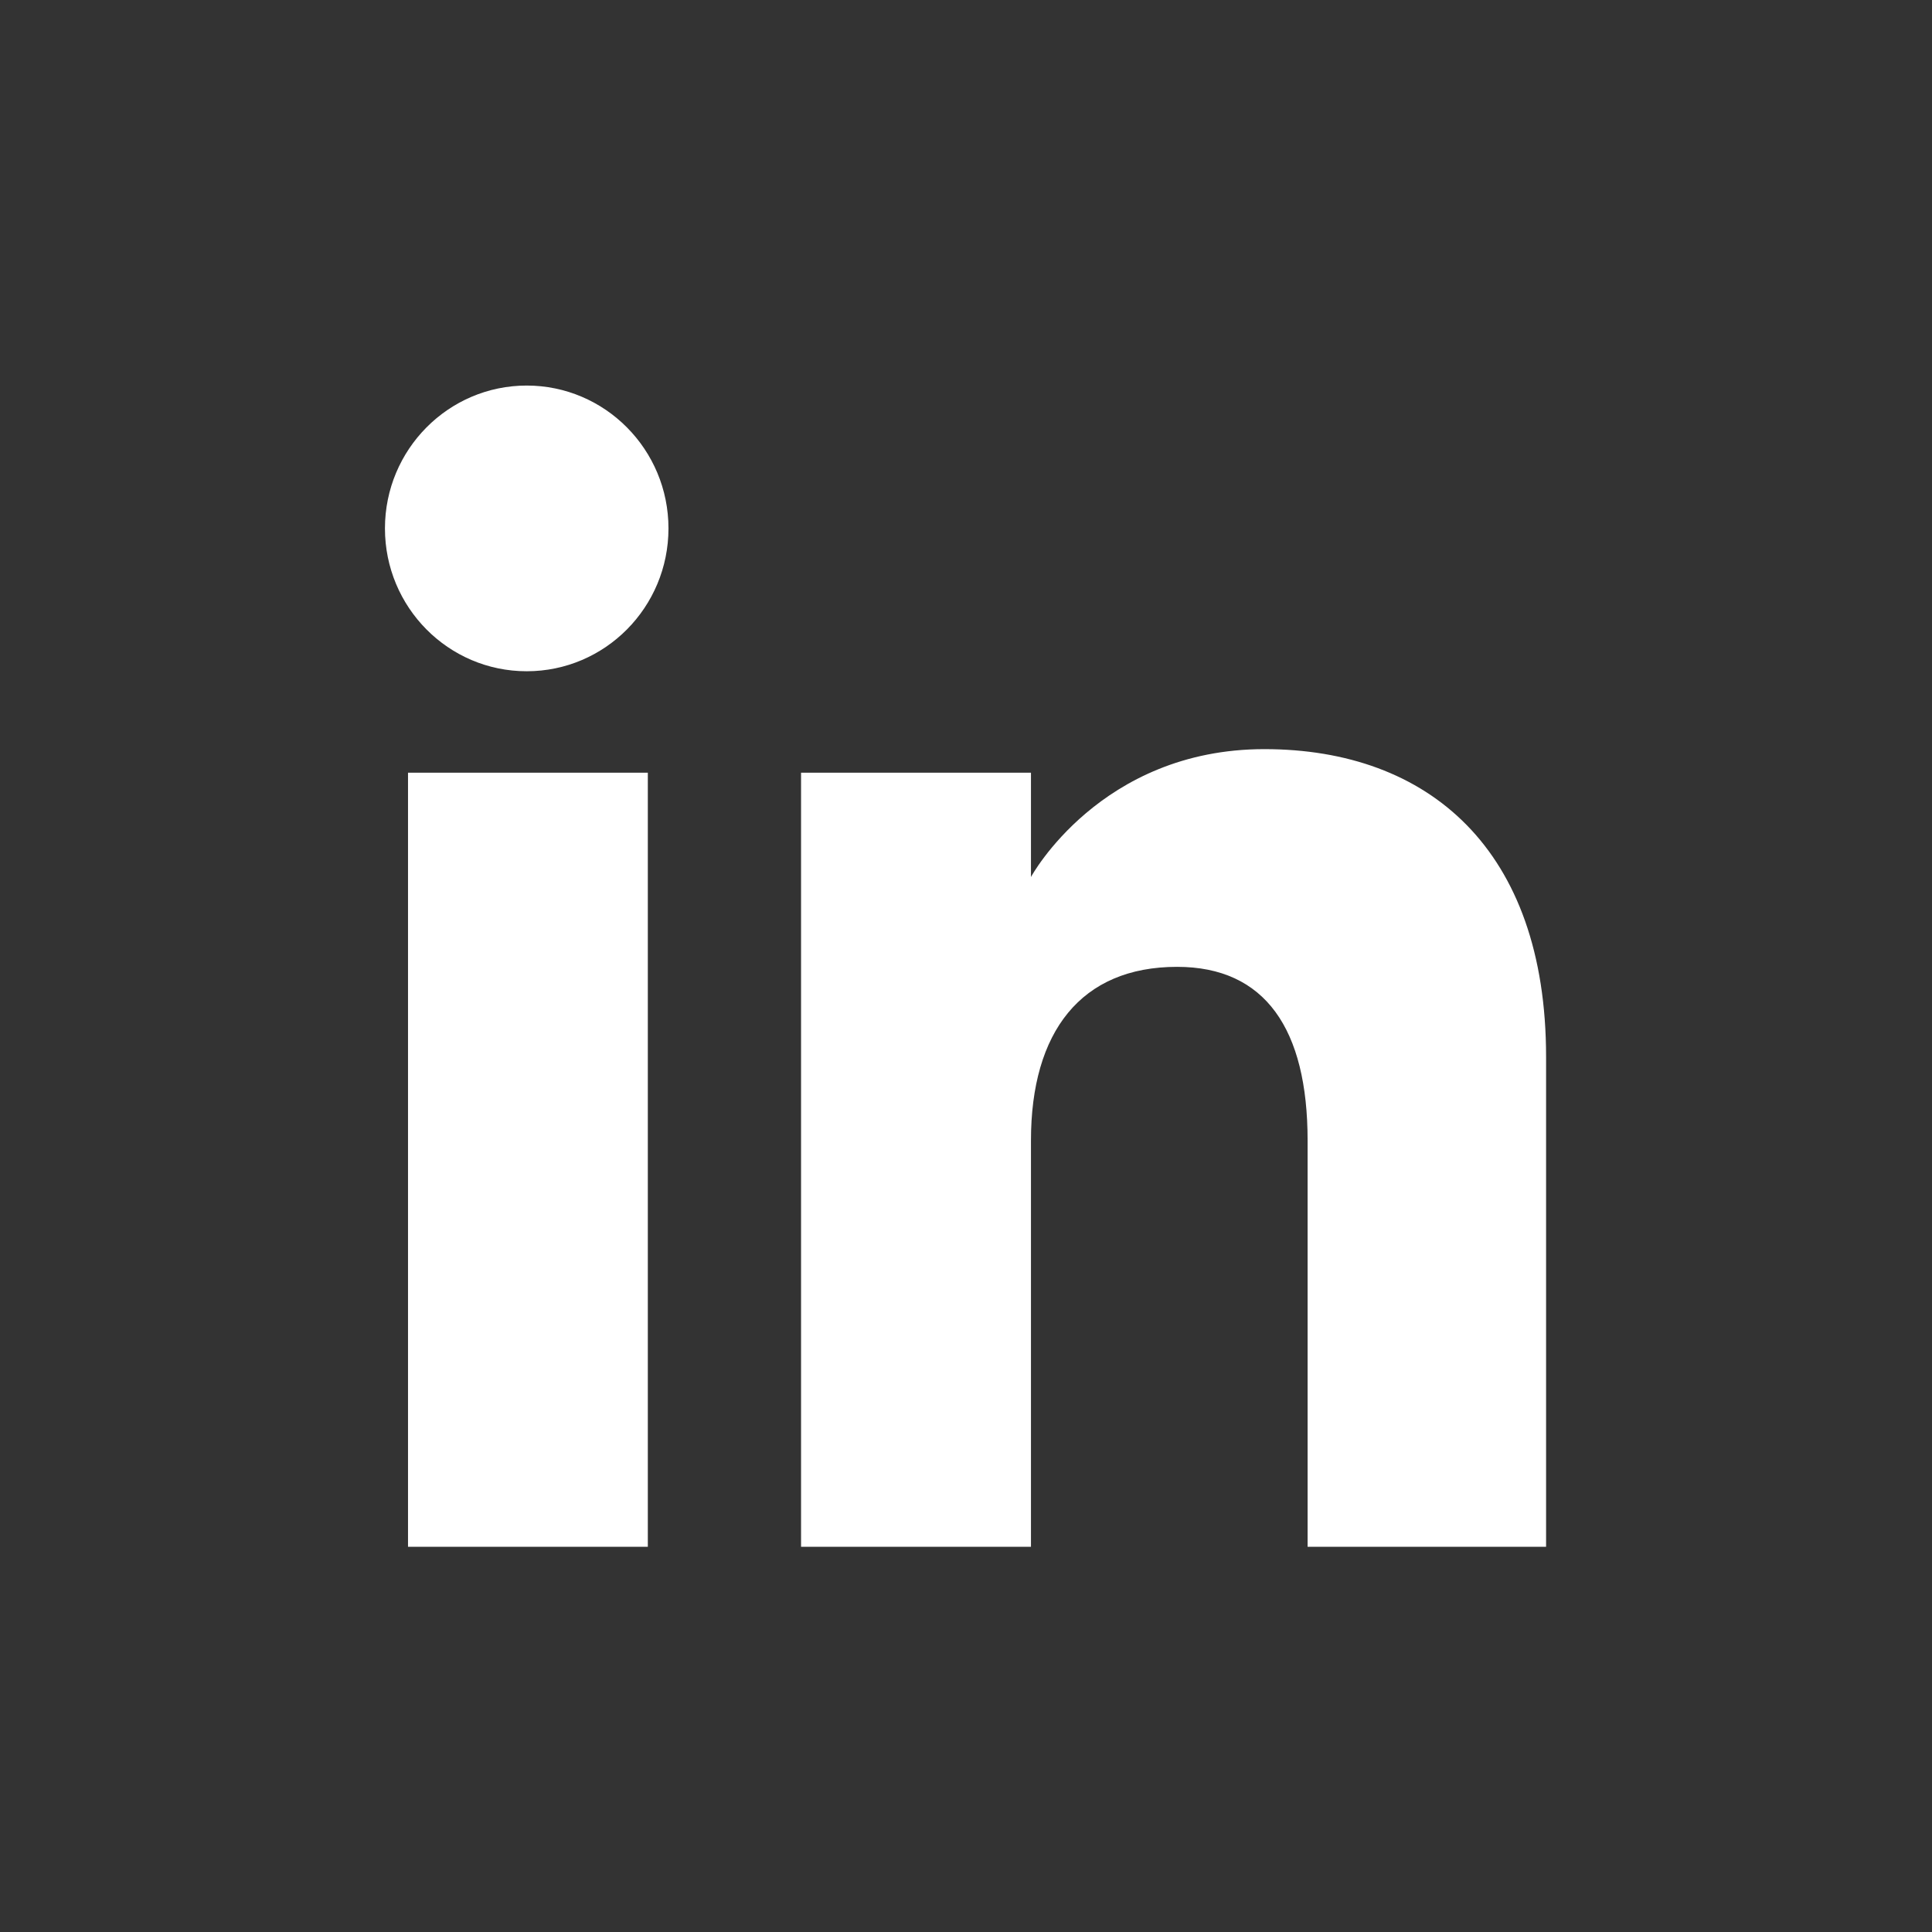
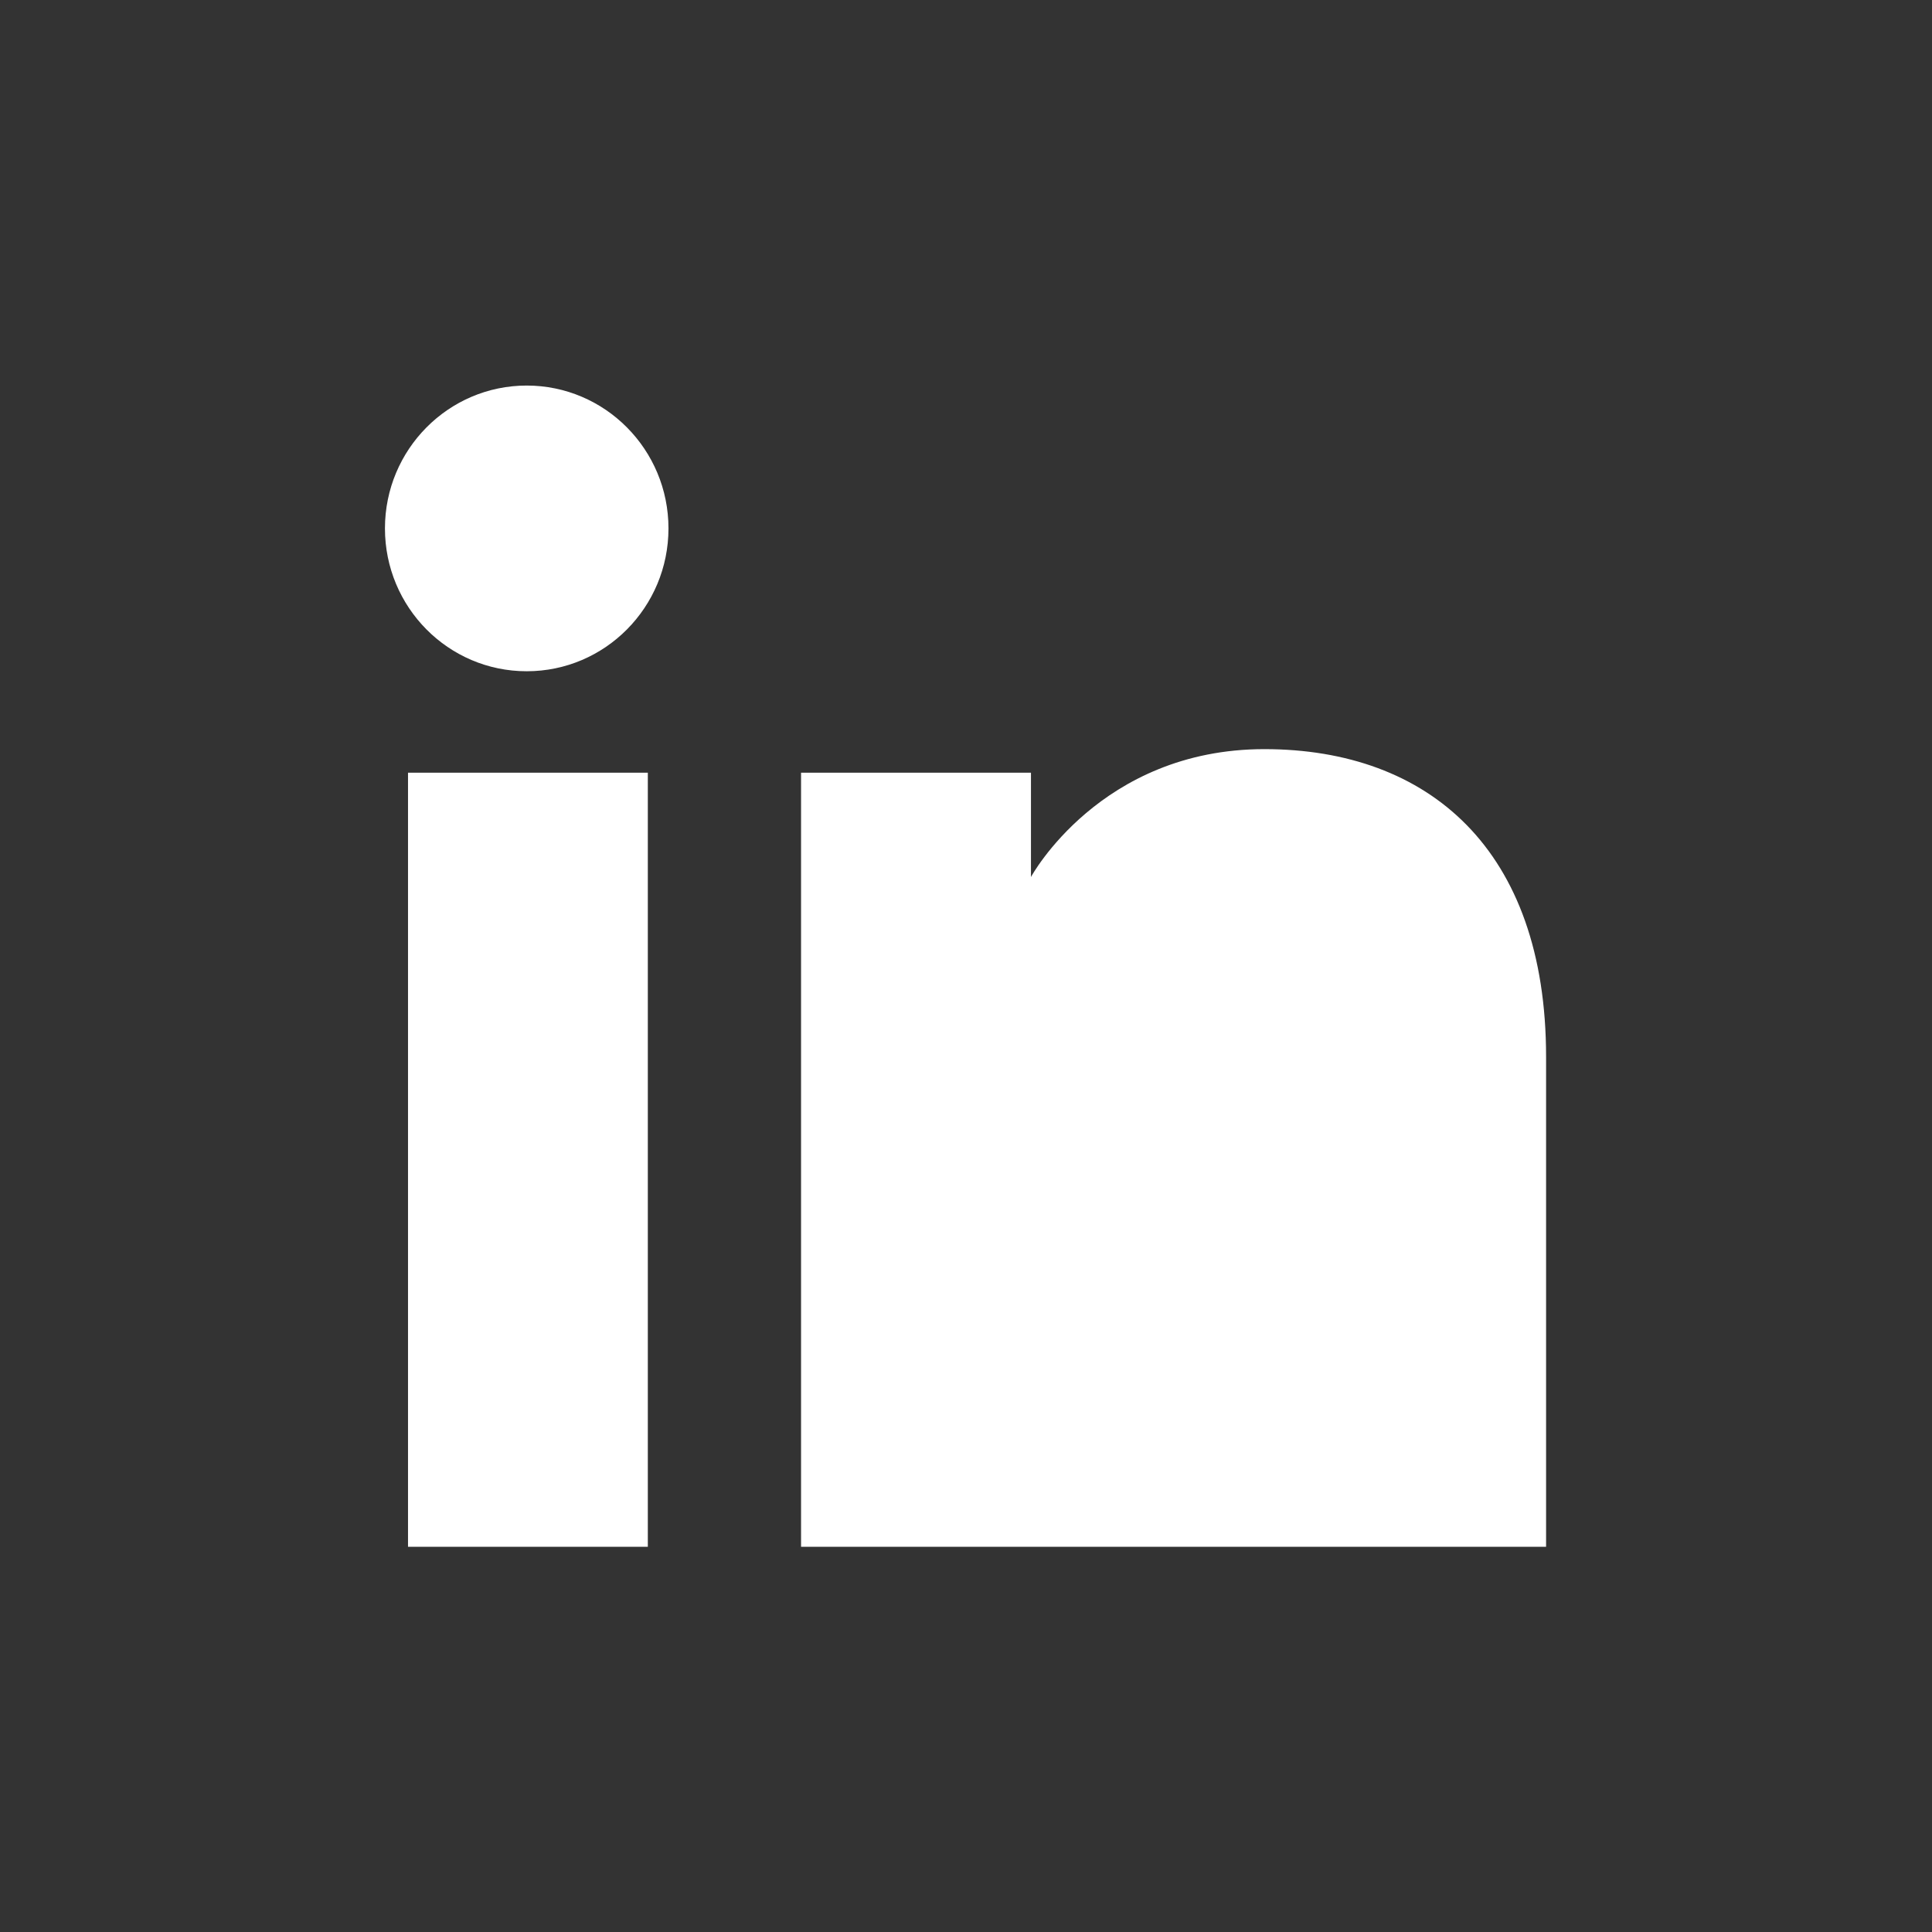
<svg xmlns="http://www.w3.org/2000/svg" viewBox="0 0 1600 1600">
  <rect x="0" y="0" width="1600" height="1600" fill="#333333" stroke="none" />
-   <path fill="#fff" fill-rule="evenodd" d="M1280.5 1281h-197.6V944.5c0-92.3-35.1-143.8-108.1-143.8-79.5 0-121 53.7-121 143.8V1281H663.4V639.9h190.4v86.4s57.3-105.9 193.3-105.9 233.3 83 233.3 254.8V1281zM436.2 555.9c-64.9 0-117.4-53-117.4-118.3s52.6-118.3 117.4-118.3 117.4 53 117.4 118.3-52.5 118.3-117.4 118.3zM337.9 1281h198.6V639.9H337.9V1281z" clip-rule="evenodd" />
+   <path fill="#fff" fill-rule="evenodd" d="M1280.5 1281h-197.6V944.5V1281H663.4V639.9h190.4v86.4s57.3-105.9 193.3-105.9 233.3 83 233.3 254.8V1281zM436.2 555.9c-64.9 0-117.4-53-117.4-118.3s52.6-118.3 117.4-118.3 117.4 53 117.4 118.3-52.5 118.3-117.4 118.3zM337.9 1281h198.6V639.9H337.9V1281z" clip-rule="evenodd" />
</svg>